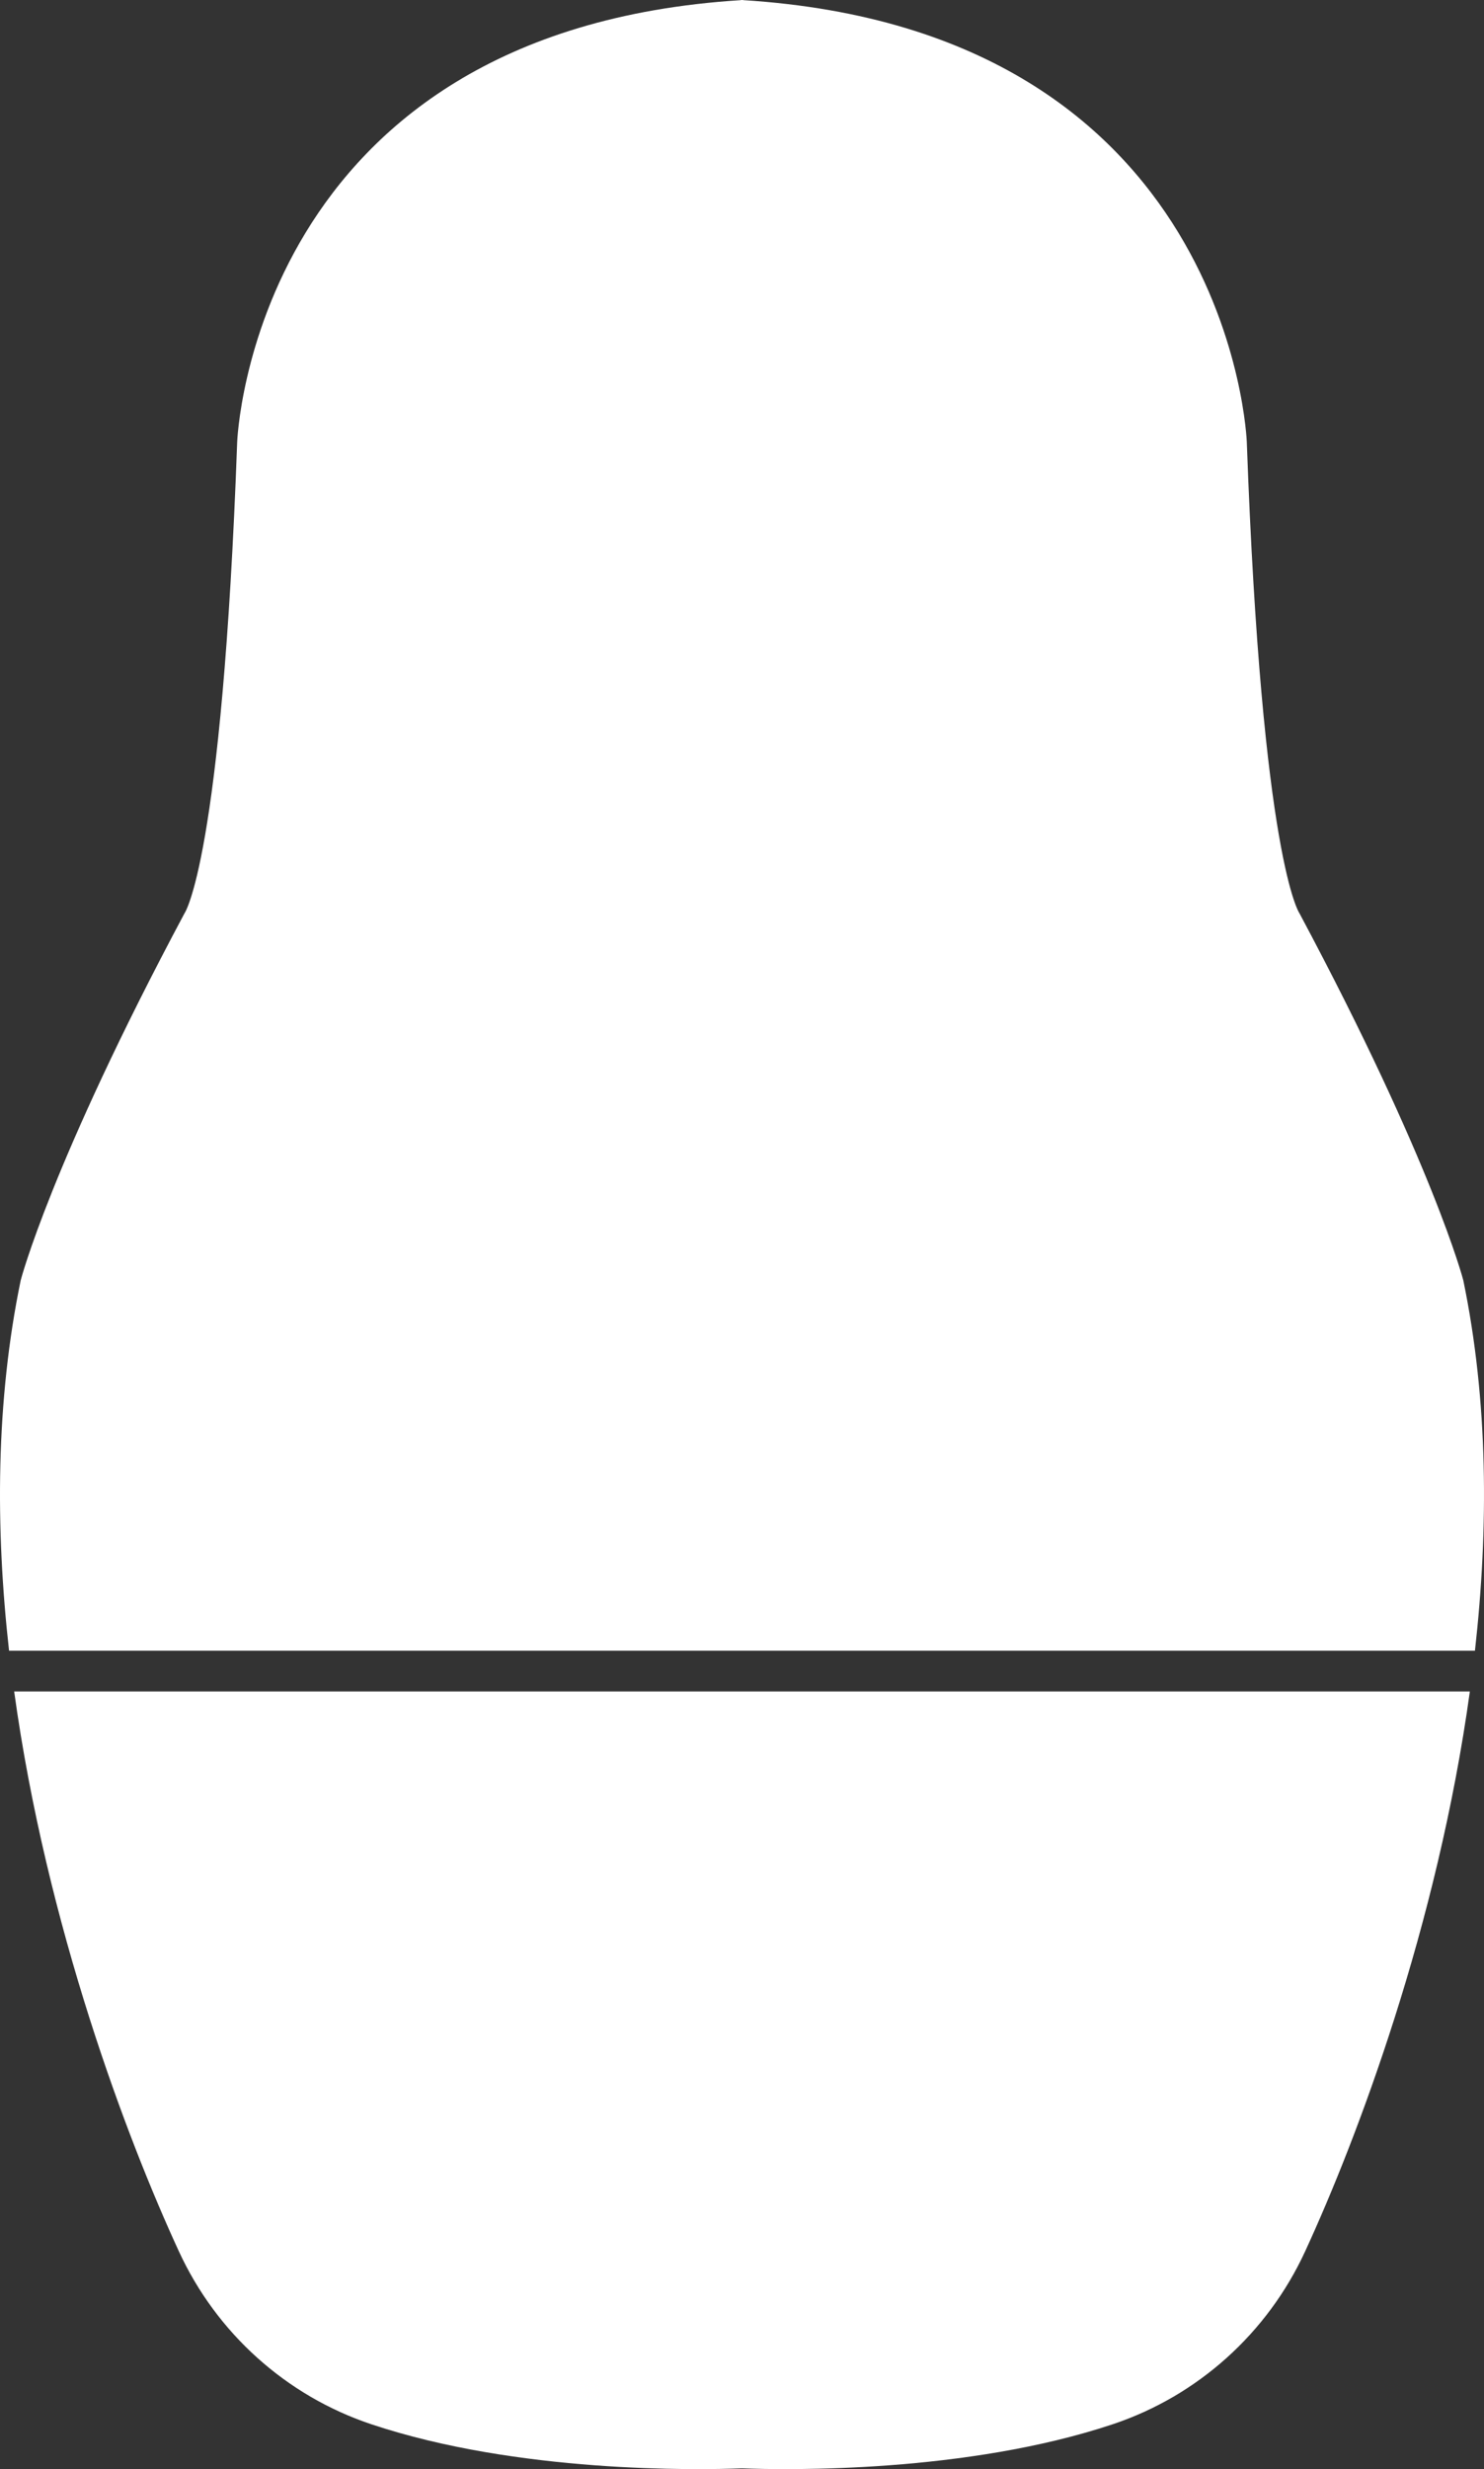
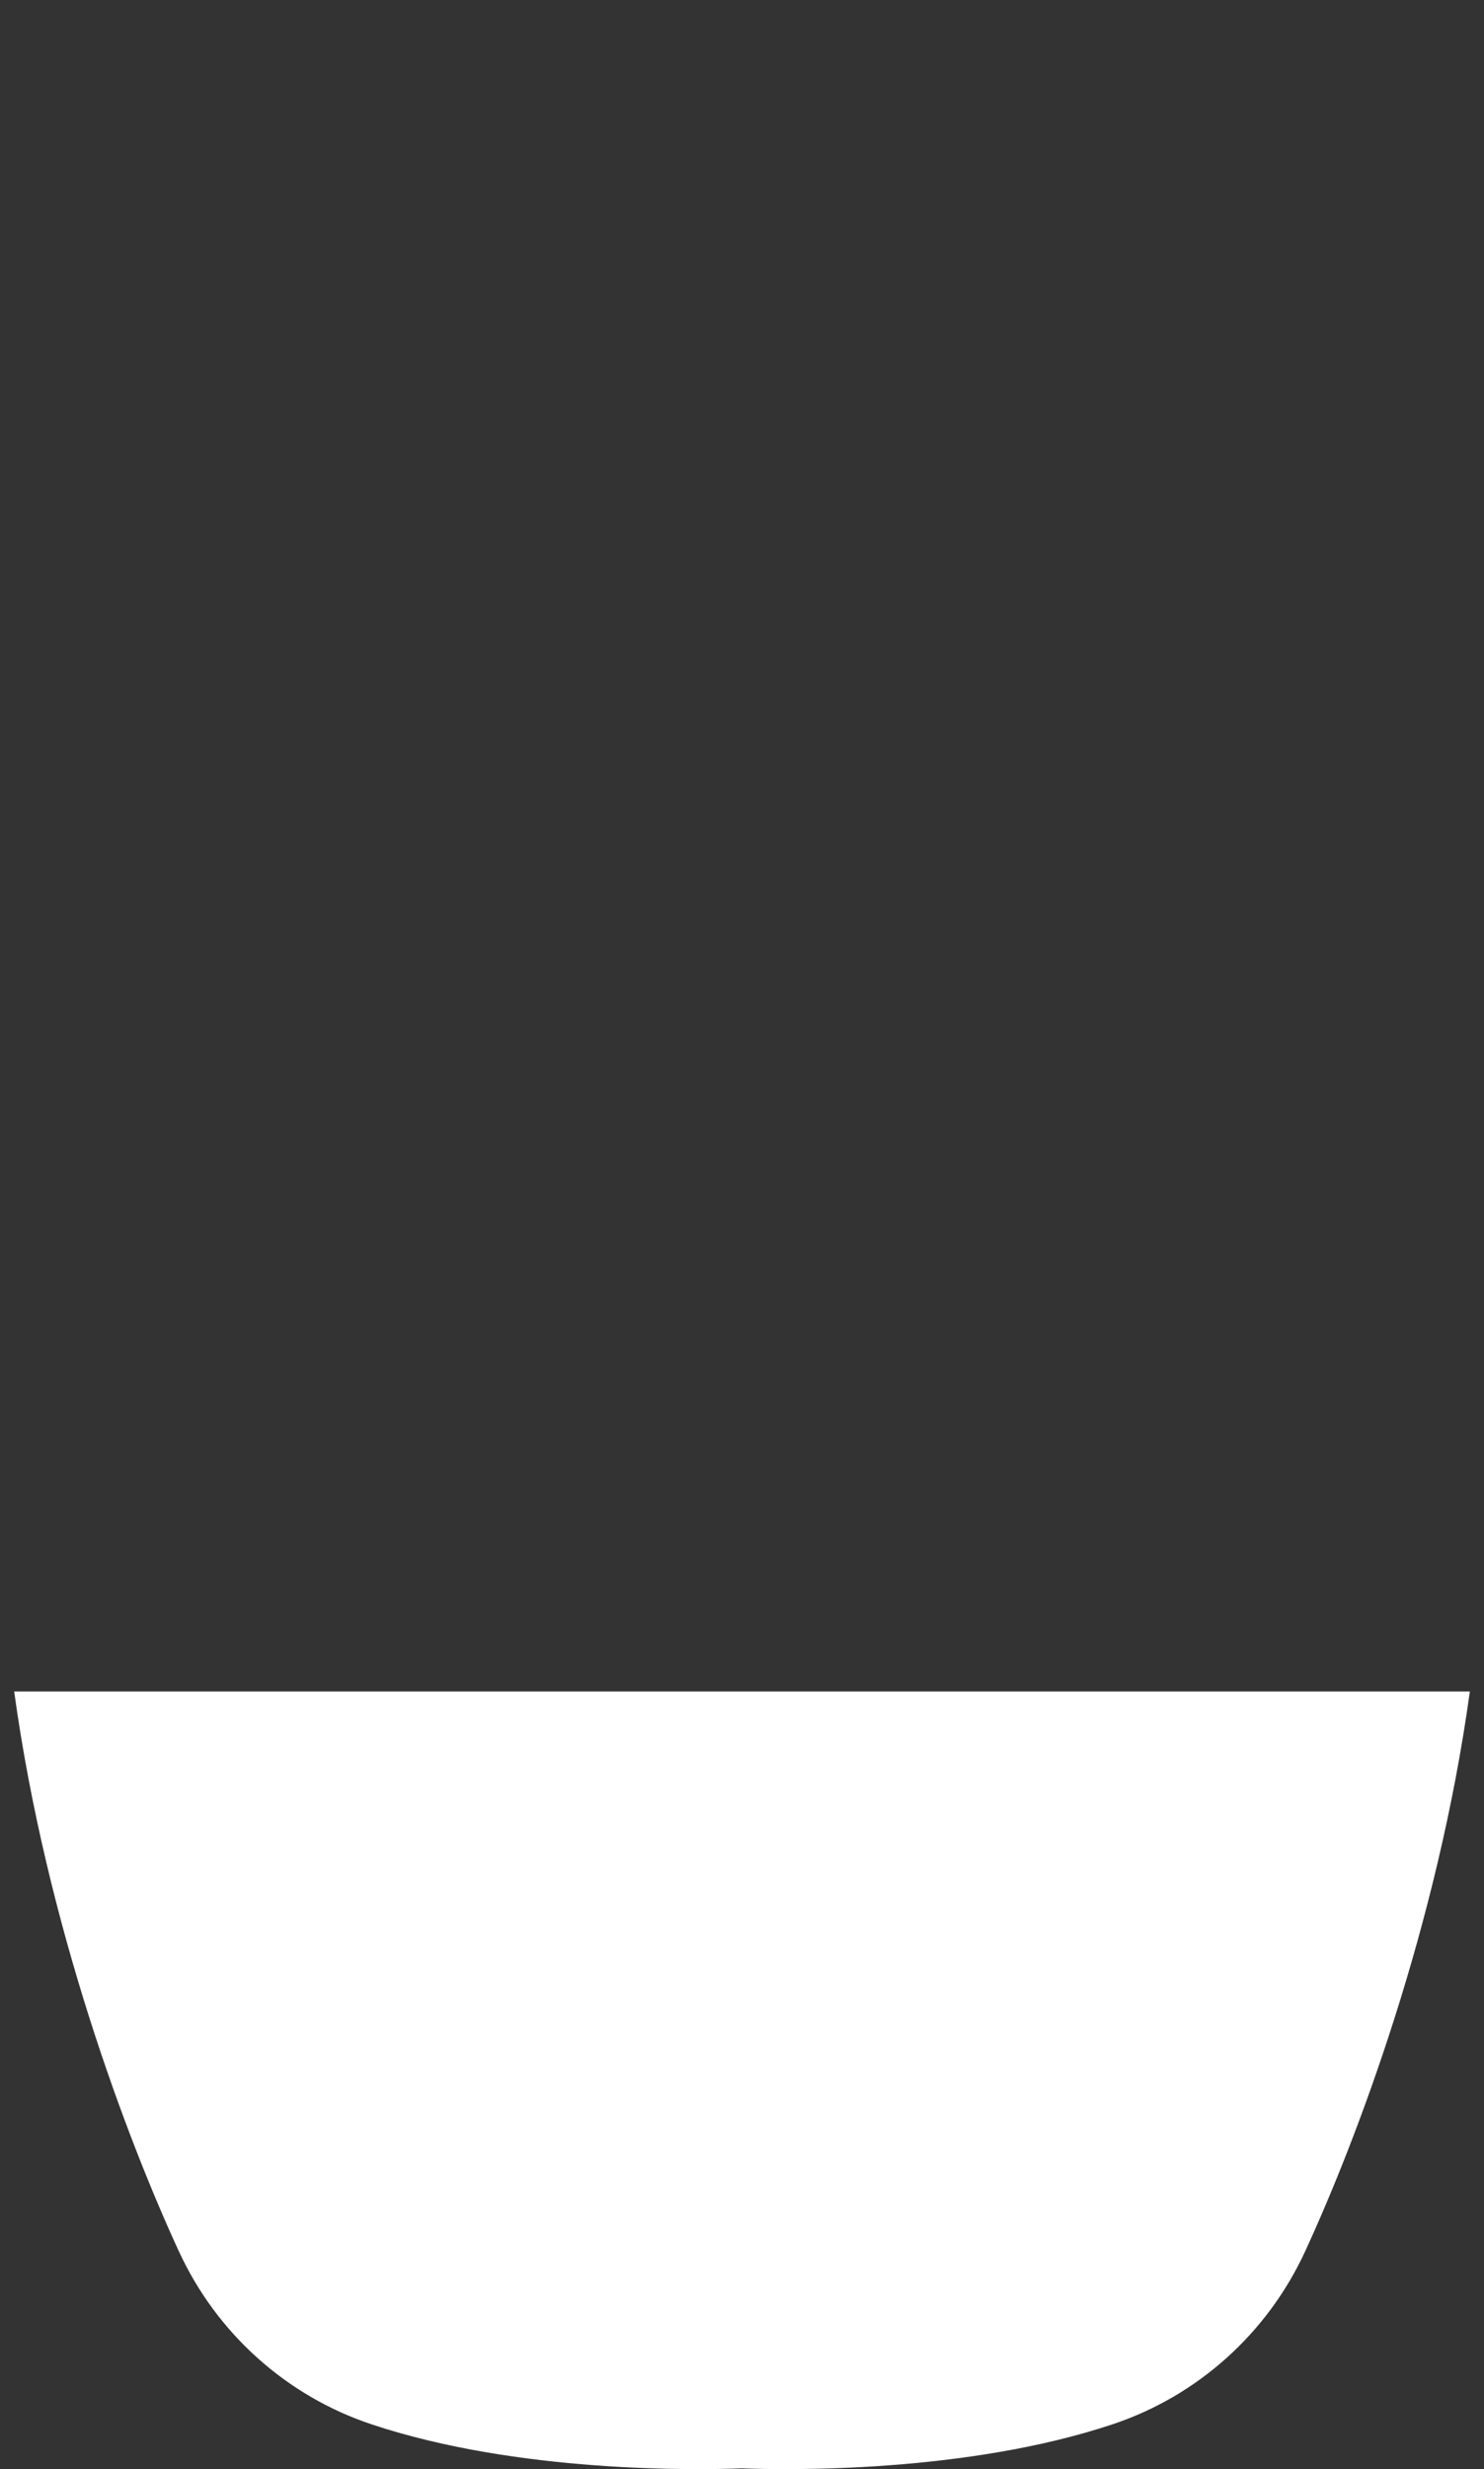
<svg xmlns="http://www.w3.org/2000/svg" viewBox="0 0 655.91 1090.45">
  <rect x="0" y="0" width="655.91" height="1090.45" fill="#333333" stroke="none" />
  <defs>
    <style>.d{fill:#fff;}</style>
  </defs>
  <g id="a" />
  <g id="b">
    <g id="c">
      <g>
-         <path class="d" d="M651.91,729c6.06-54.09,5.91-110.23-5.16-163.62,0,0-13.37-51.57-72.37-161.98,0,0-16.61-23.02-23.31-208.21,0,0-6.54-181.62-222.62-195.13v-.07c-.17,.01-.33,.02-.5,.03-.17-.01-.33-.02-.5-.03V.07C111.38,13.57,104.83,195.19,104.83,195.19c-6.69,185.19-23.31,208.21-23.31,208.21C22.53,513.81,9.16,565.38,9.16,565.38c-11.07,53.39-11.22,109.53-5.16,163.62H651.91Z" />
        <path class="d" d="M6.26,747c14.29,103.62,49.88,197.61,72.82,247.3,16.64,36.05,47.36,63.75,85.02,76.32,64.81,21.63,144.04,20.23,163.86,19.48,19.82,.75,99.05,2.14,163.86-19.48,37.66-12.57,68.38-40.27,85.02-76.32,22.94-49.69,58.52-143.68,72.82-247.3H6.26Z" />
      </g>
    </g>
  </g>
</svg>